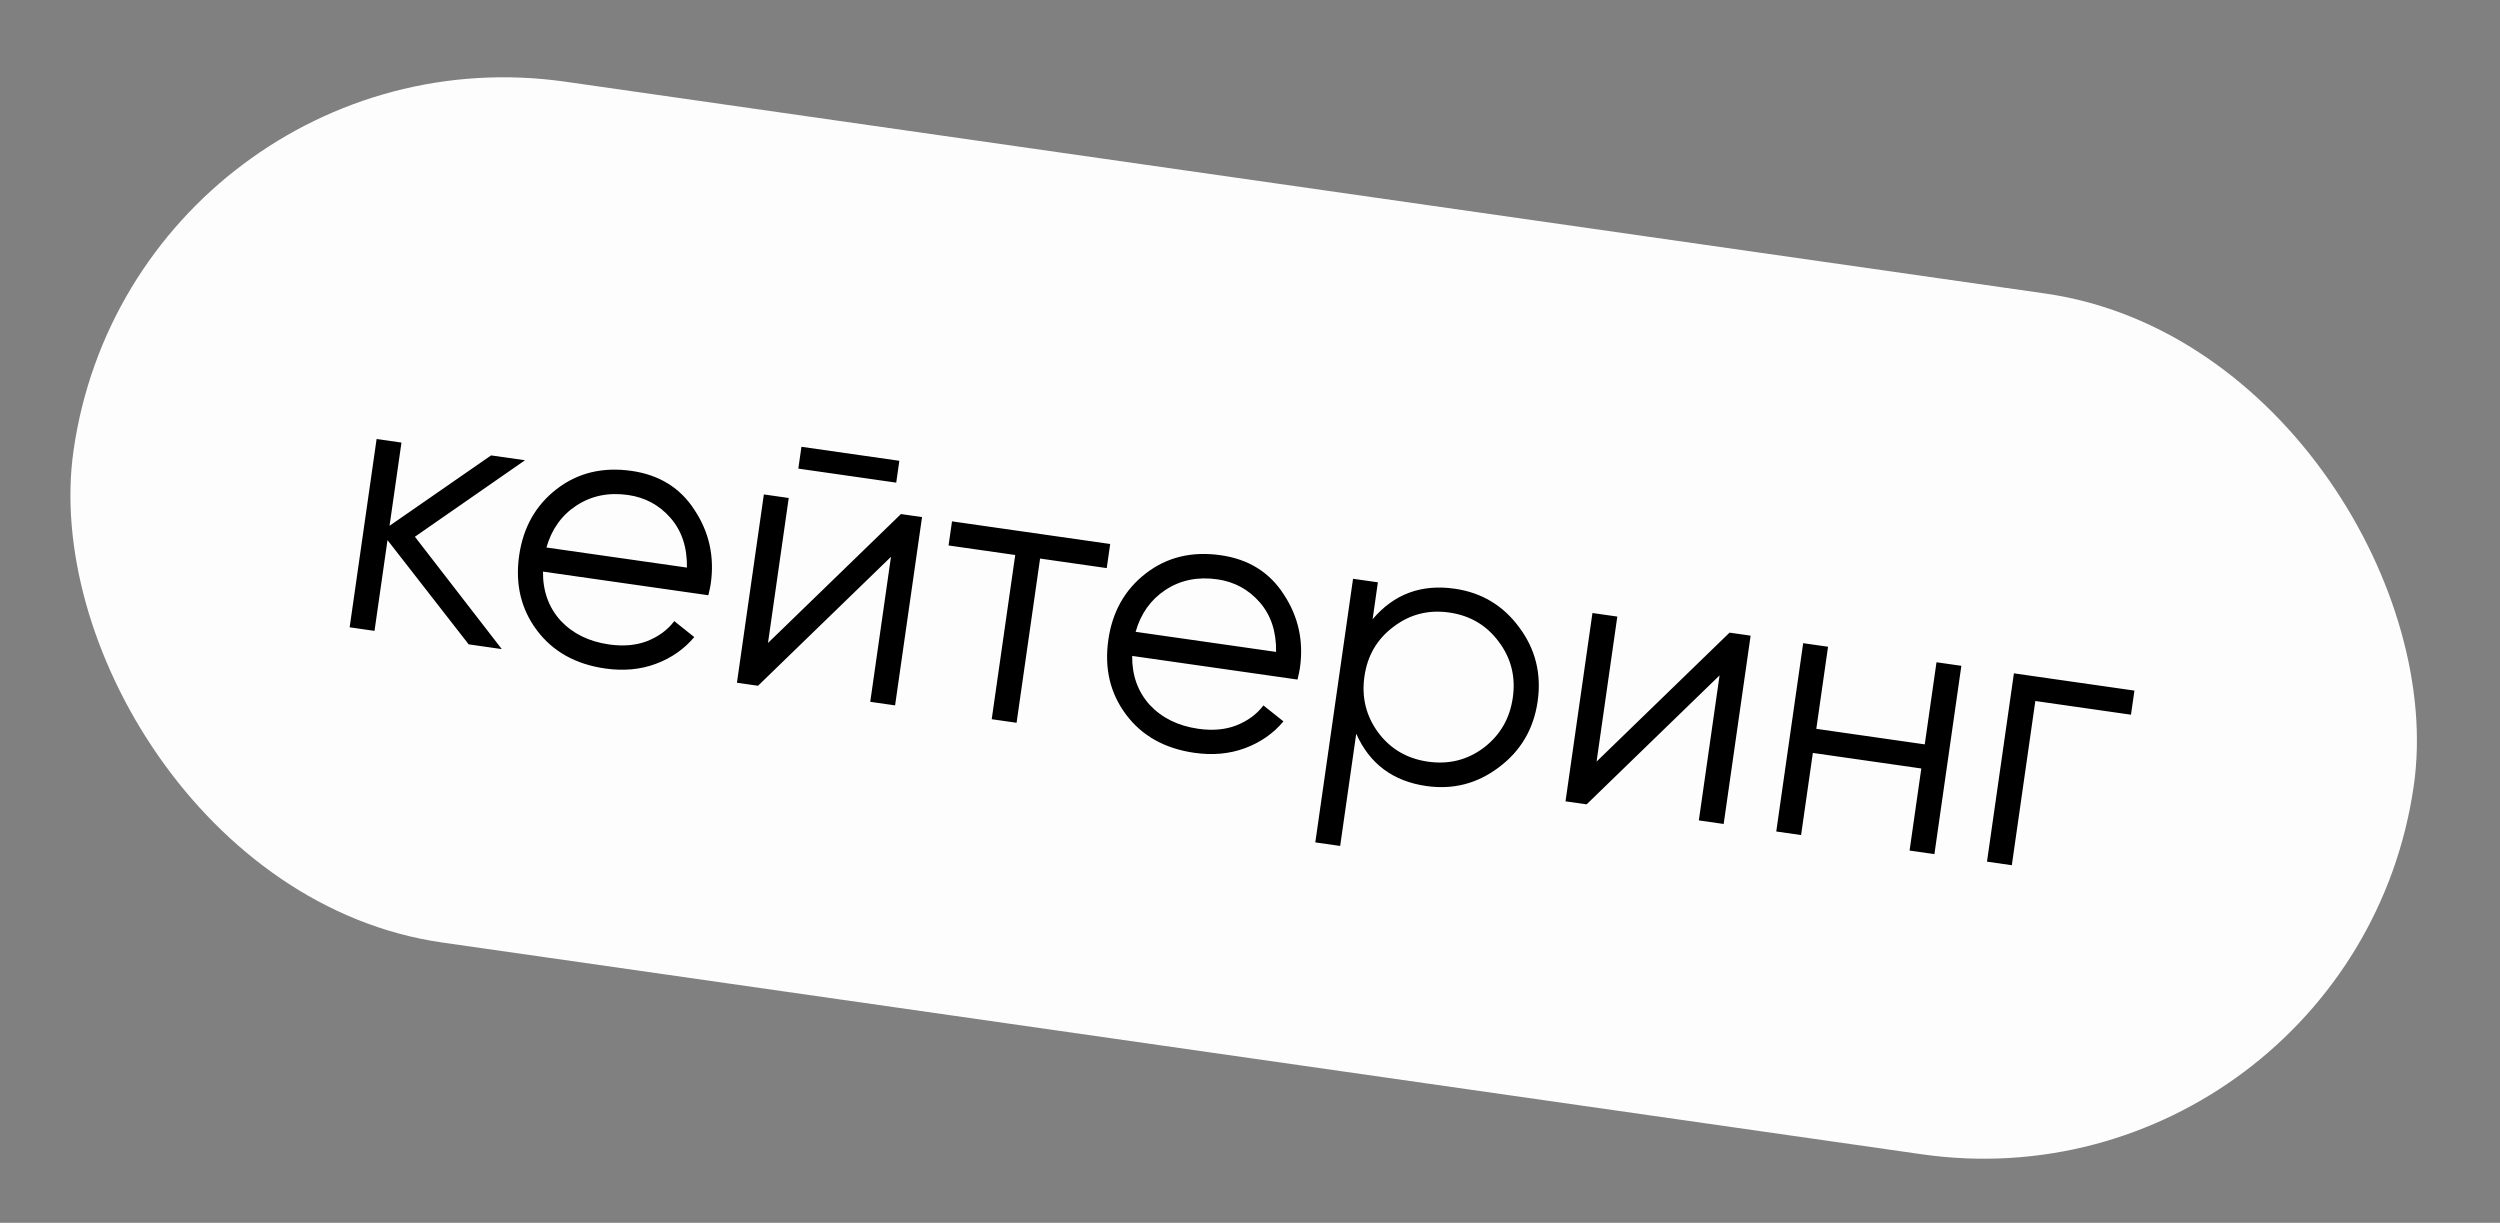
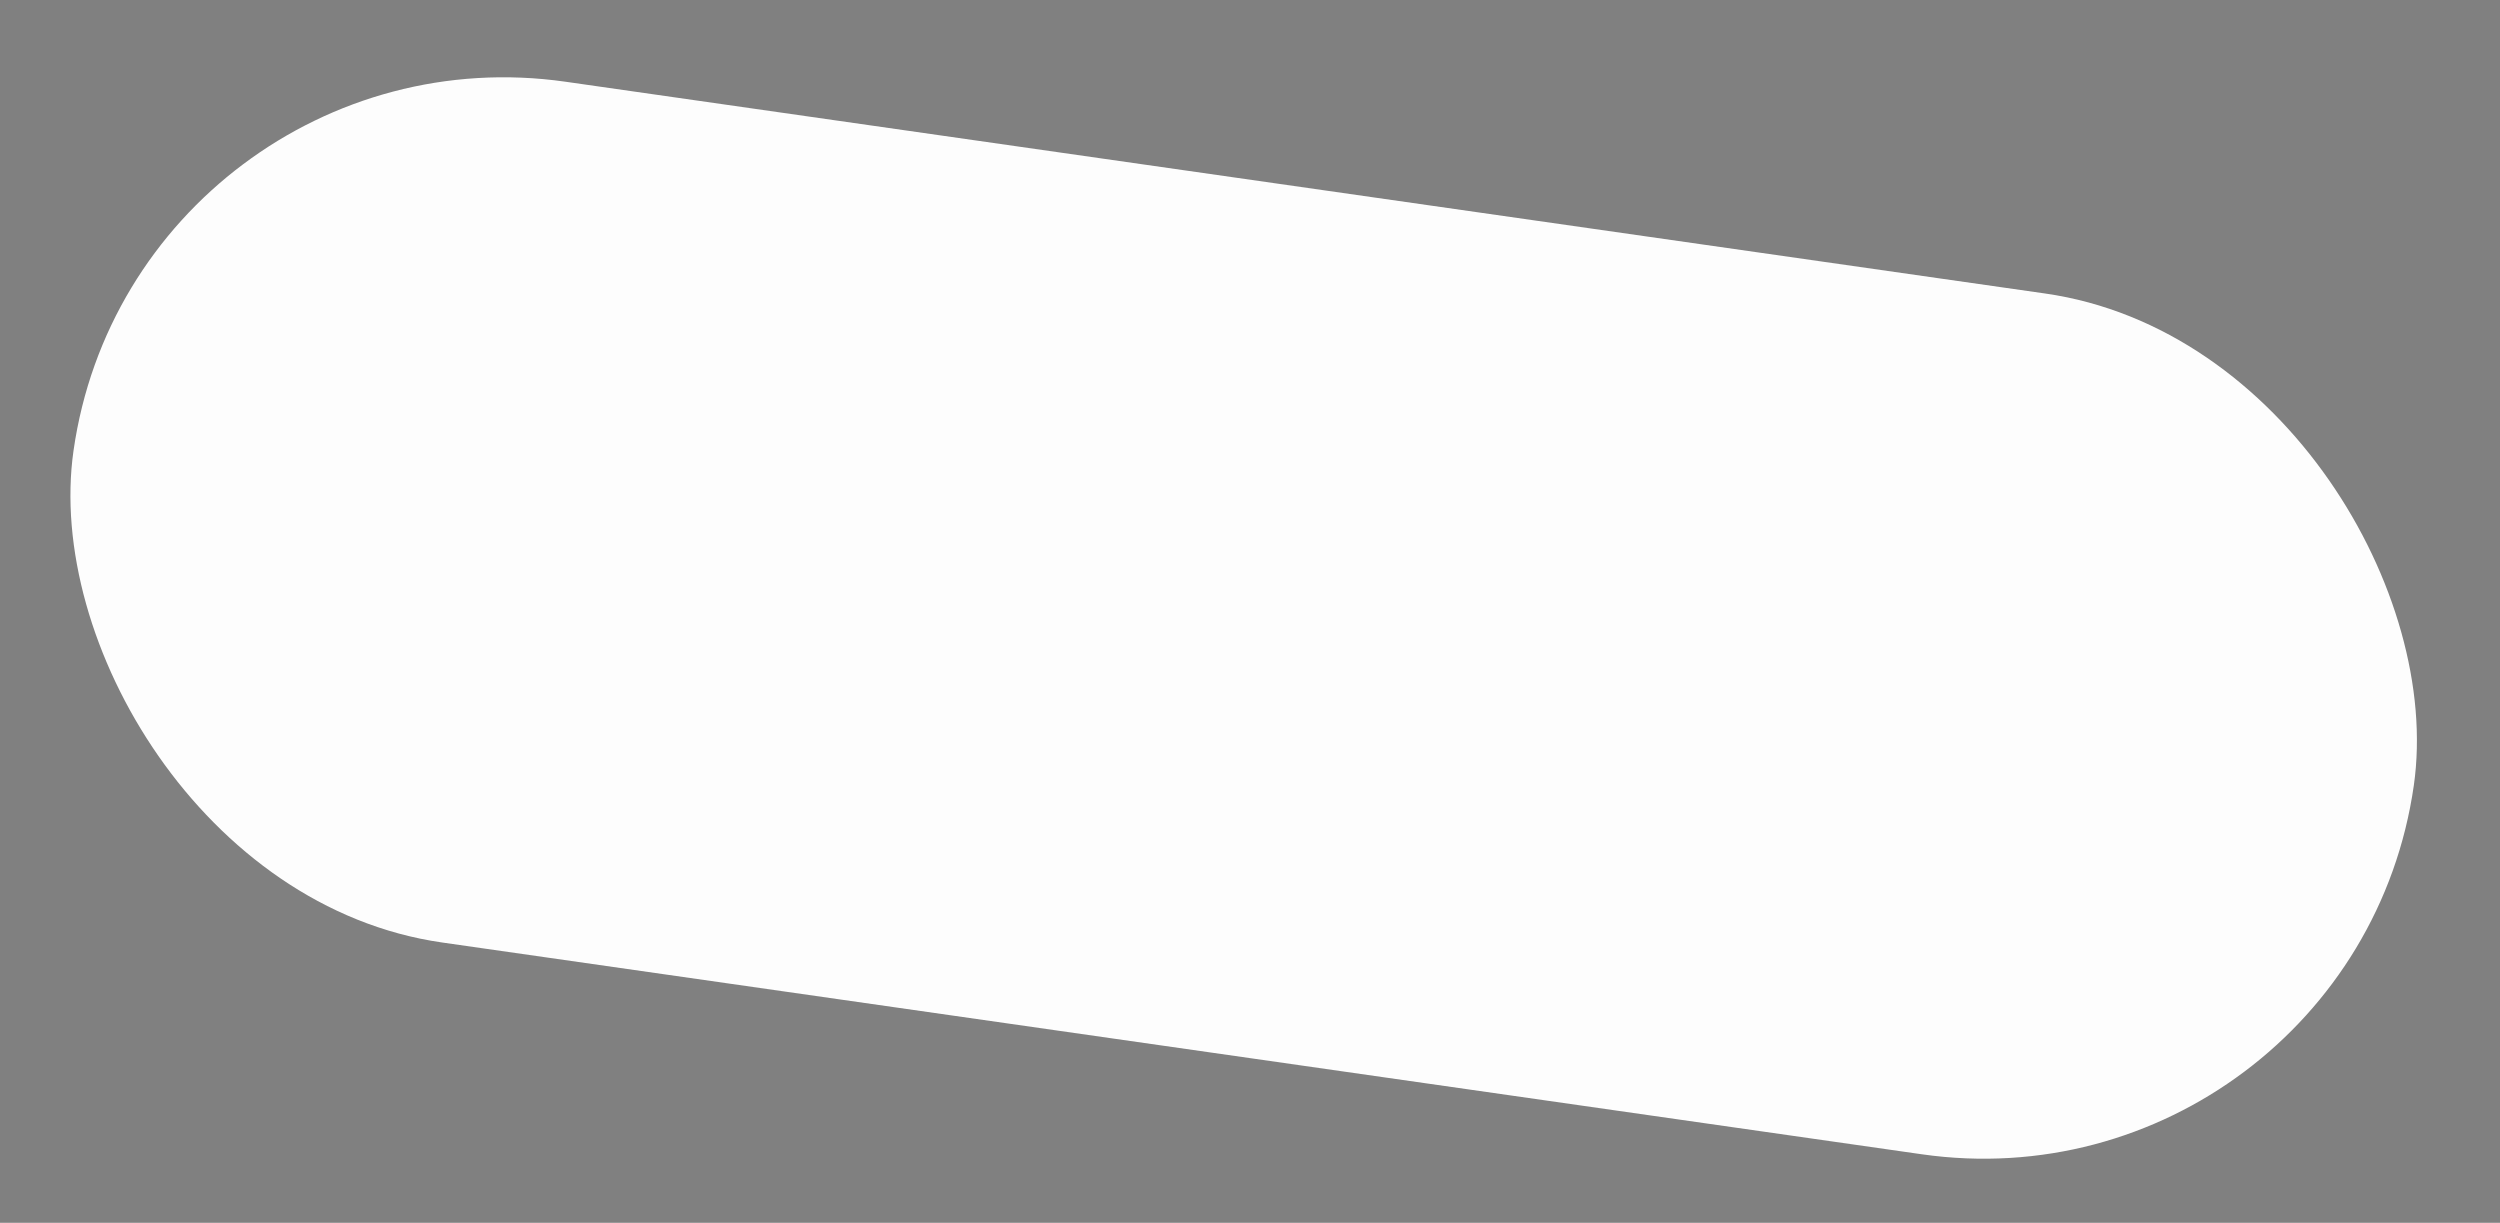
<svg xmlns="http://www.w3.org/2000/svg" width="92" height="45" viewBox="0 0 92 45" fill="none">
  <rect x="0" y="0" width="92" height="45" fill="#808080" stroke="none" />
  <rect x="4.973" y="0.741" width="87" height="32" rx="16" transform="rotate(8.145 4.973 0.741)" fill="#FDFDFD" />
-   <path d="M18.466 23.887L17.247 23.712L14.26 19.876L13.782 23.216L12.867 23.085L13.859 16.156L14.774 16.287L14.335 19.349L18.072 16.759L19.32 16.937L15.268 19.752L18.466 23.887ZM23.242 17.329C24.268 17.476 25.043 17.959 25.566 18.779C26.101 19.591 26.297 20.491 26.156 21.48C26.141 21.581 26.111 21.723 26.067 21.905L19.982 21.035C19.974 21.75 20.19 22.351 20.629 22.838C21.079 23.318 21.674 23.61 22.413 23.716C22.94 23.791 23.408 23.75 23.817 23.592C24.237 23.425 24.569 23.181 24.813 22.857L25.549 23.444C25.174 23.89 24.703 24.218 24.135 24.429C23.568 24.64 22.947 24.697 22.272 24.601C21.182 24.445 20.344 23.976 19.758 23.195C19.172 22.413 18.955 21.496 19.105 20.442C19.254 19.407 19.715 18.592 20.488 17.995C21.262 17.399 22.18 17.177 23.242 17.329ZM23.115 18.216C22.395 18.113 21.759 18.243 21.207 18.608C20.665 18.964 20.3 19.477 20.109 20.148L25.279 20.887C25.291 20.144 25.09 19.536 24.677 19.062C24.264 18.588 23.744 18.306 23.115 18.216ZM29.378 17.245L29.493 16.442L33.096 16.957L32.981 17.761L29.378 17.245ZM33.155 18.917L33.931 19.029L32.939 25.958L32.025 25.827L32.788 20.491L27.895 25.236L27.119 25.125L28.11 18.195L29.025 18.326L28.262 23.662L33.155 18.917ZM40.855 20.019L40.728 20.906L38.275 20.555L37.41 26.598L36.495 26.467L37.36 20.424L34.907 20.073L35.034 19.186L40.855 20.019ZM44.924 20.432C45.949 20.579 46.724 21.062 47.248 21.882C47.782 22.694 47.979 23.594 47.837 24.583C47.822 24.684 47.793 24.826 47.748 25.008L41.664 24.138C41.656 24.853 41.871 25.454 42.311 25.941C42.761 26.421 43.355 26.713 44.094 26.819C44.621 26.894 45.089 26.853 45.498 26.695C45.918 26.528 46.25 26.284 46.494 25.96L47.231 26.547C46.856 26.993 46.384 27.321 45.817 27.532C45.249 27.743 44.628 27.8 43.954 27.704C42.864 27.548 42.025 27.079 41.44 26.298C40.854 25.516 40.636 24.599 40.787 23.545C40.935 22.511 41.396 21.695 42.169 21.099C42.943 20.502 43.861 20.28 44.924 20.432ZM44.797 21.319C44.076 21.216 43.44 21.346 42.888 21.71C42.347 22.067 41.981 22.58 41.791 23.251L46.96 23.99C46.972 23.247 46.772 22.639 46.359 22.165C45.946 21.691 45.425 21.409 44.797 21.319ZM53.53 21.664C54.518 21.805 55.309 22.277 55.901 23.078C56.503 23.881 56.731 24.79 56.586 25.806C56.44 26.823 55.966 27.632 55.163 28.233C54.37 28.836 53.479 29.067 52.49 28.926C51.262 28.75 50.401 28.108 49.909 27.001L49.318 31.131L48.403 31L49.792 21.299L50.706 21.429L50.512 22.788C51.295 21.863 52.301 21.488 53.53 21.664ZM50.721 26.961C51.172 27.563 51.781 27.919 52.548 28.029C53.315 28.139 53.999 27.968 54.601 27.517C55.205 27.056 55.561 26.442 55.671 25.675C55.781 24.909 55.61 24.224 55.159 23.622C54.709 23.011 54.1 22.651 53.334 22.541C52.567 22.431 51.882 22.606 51.278 23.067C50.676 23.518 50.32 24.127 50.211 24.894C50.101 25.661 50.271 26.35 50.721 26.961ZM63.647 23.281L64.423 23.392L63.431 30.322L62.517 30.191L63.28 24.855L58.387 29.6L57.611 29.489L58.602 22.559L59.517 22.69L58.754 28.026L63.647 23.281ZM71.263 24.371L72.178 24.502L71.186 31.432L70.272 31.301L70.704 28.28L66.713 27.708L66.28 30.73L65.366 30.599L66.357 23.669L67.272 23.8L66.84 26.821L70.831 27.393L71.263 24.371ZM78.547 25.414L78.42 26.301L74.9 25.797L74.035 31.84L73.121 31.709L74.112 24.779L78.547 25.414Z" fill="black" />
</svg>